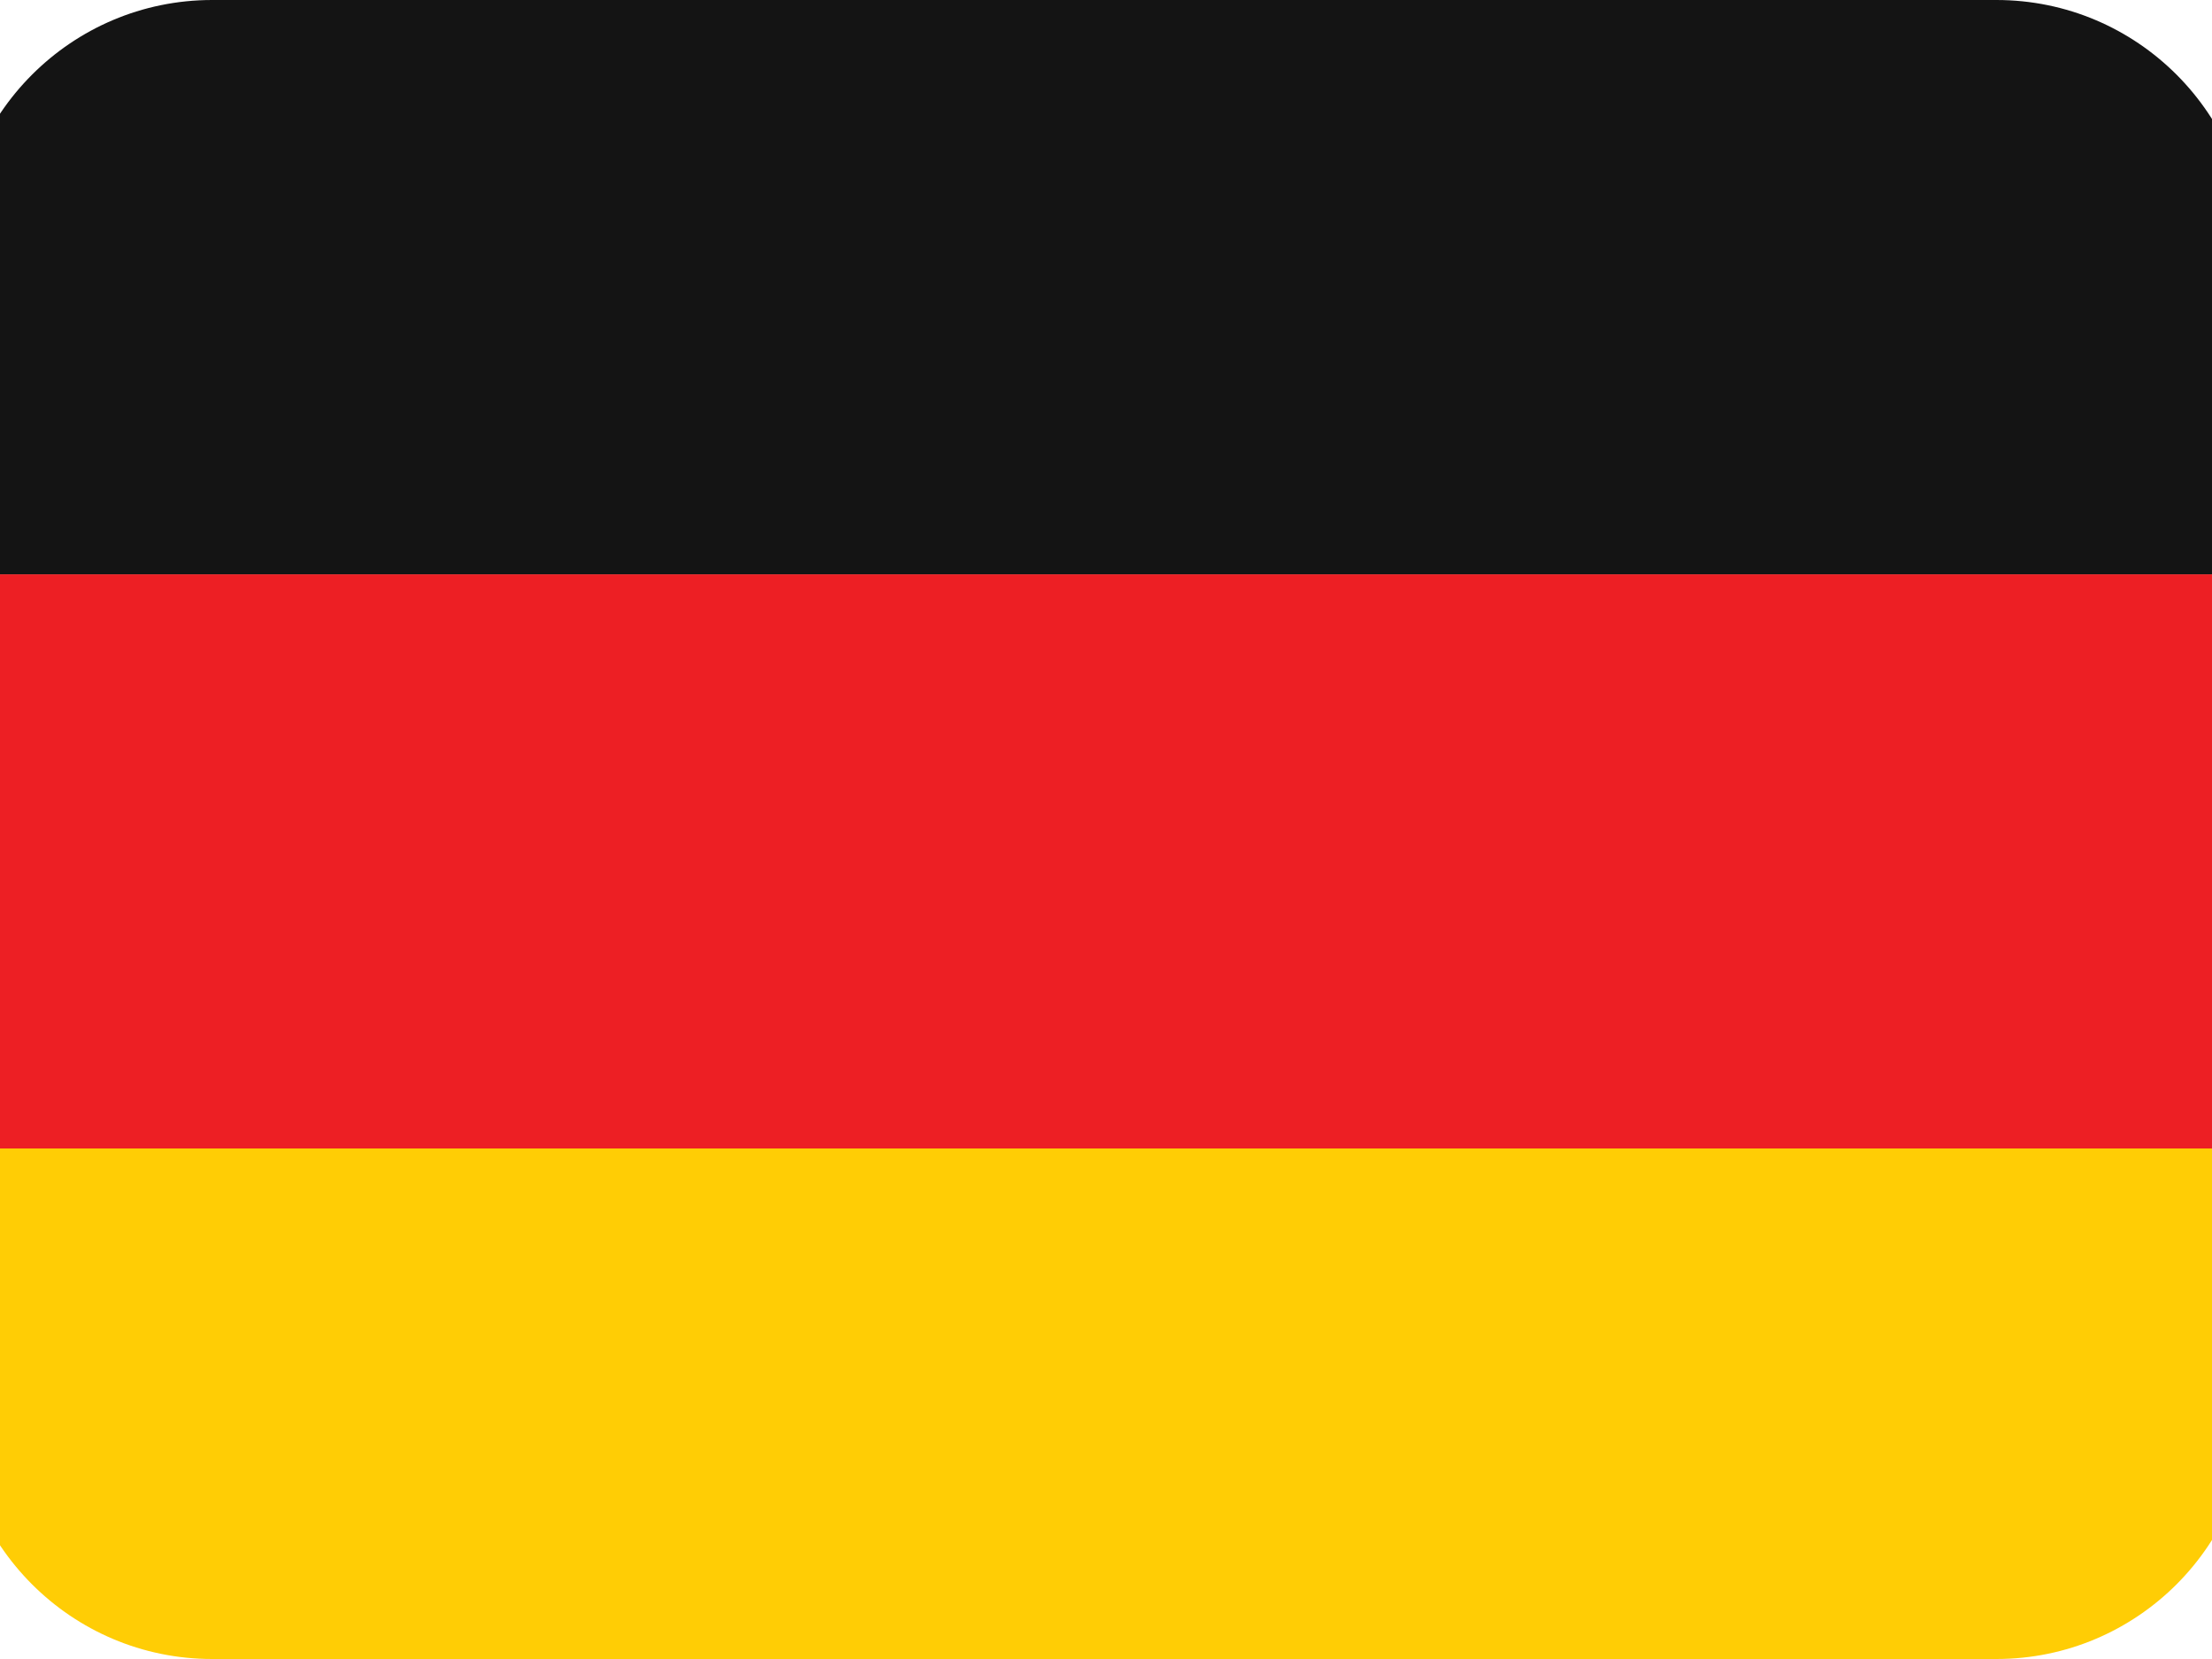
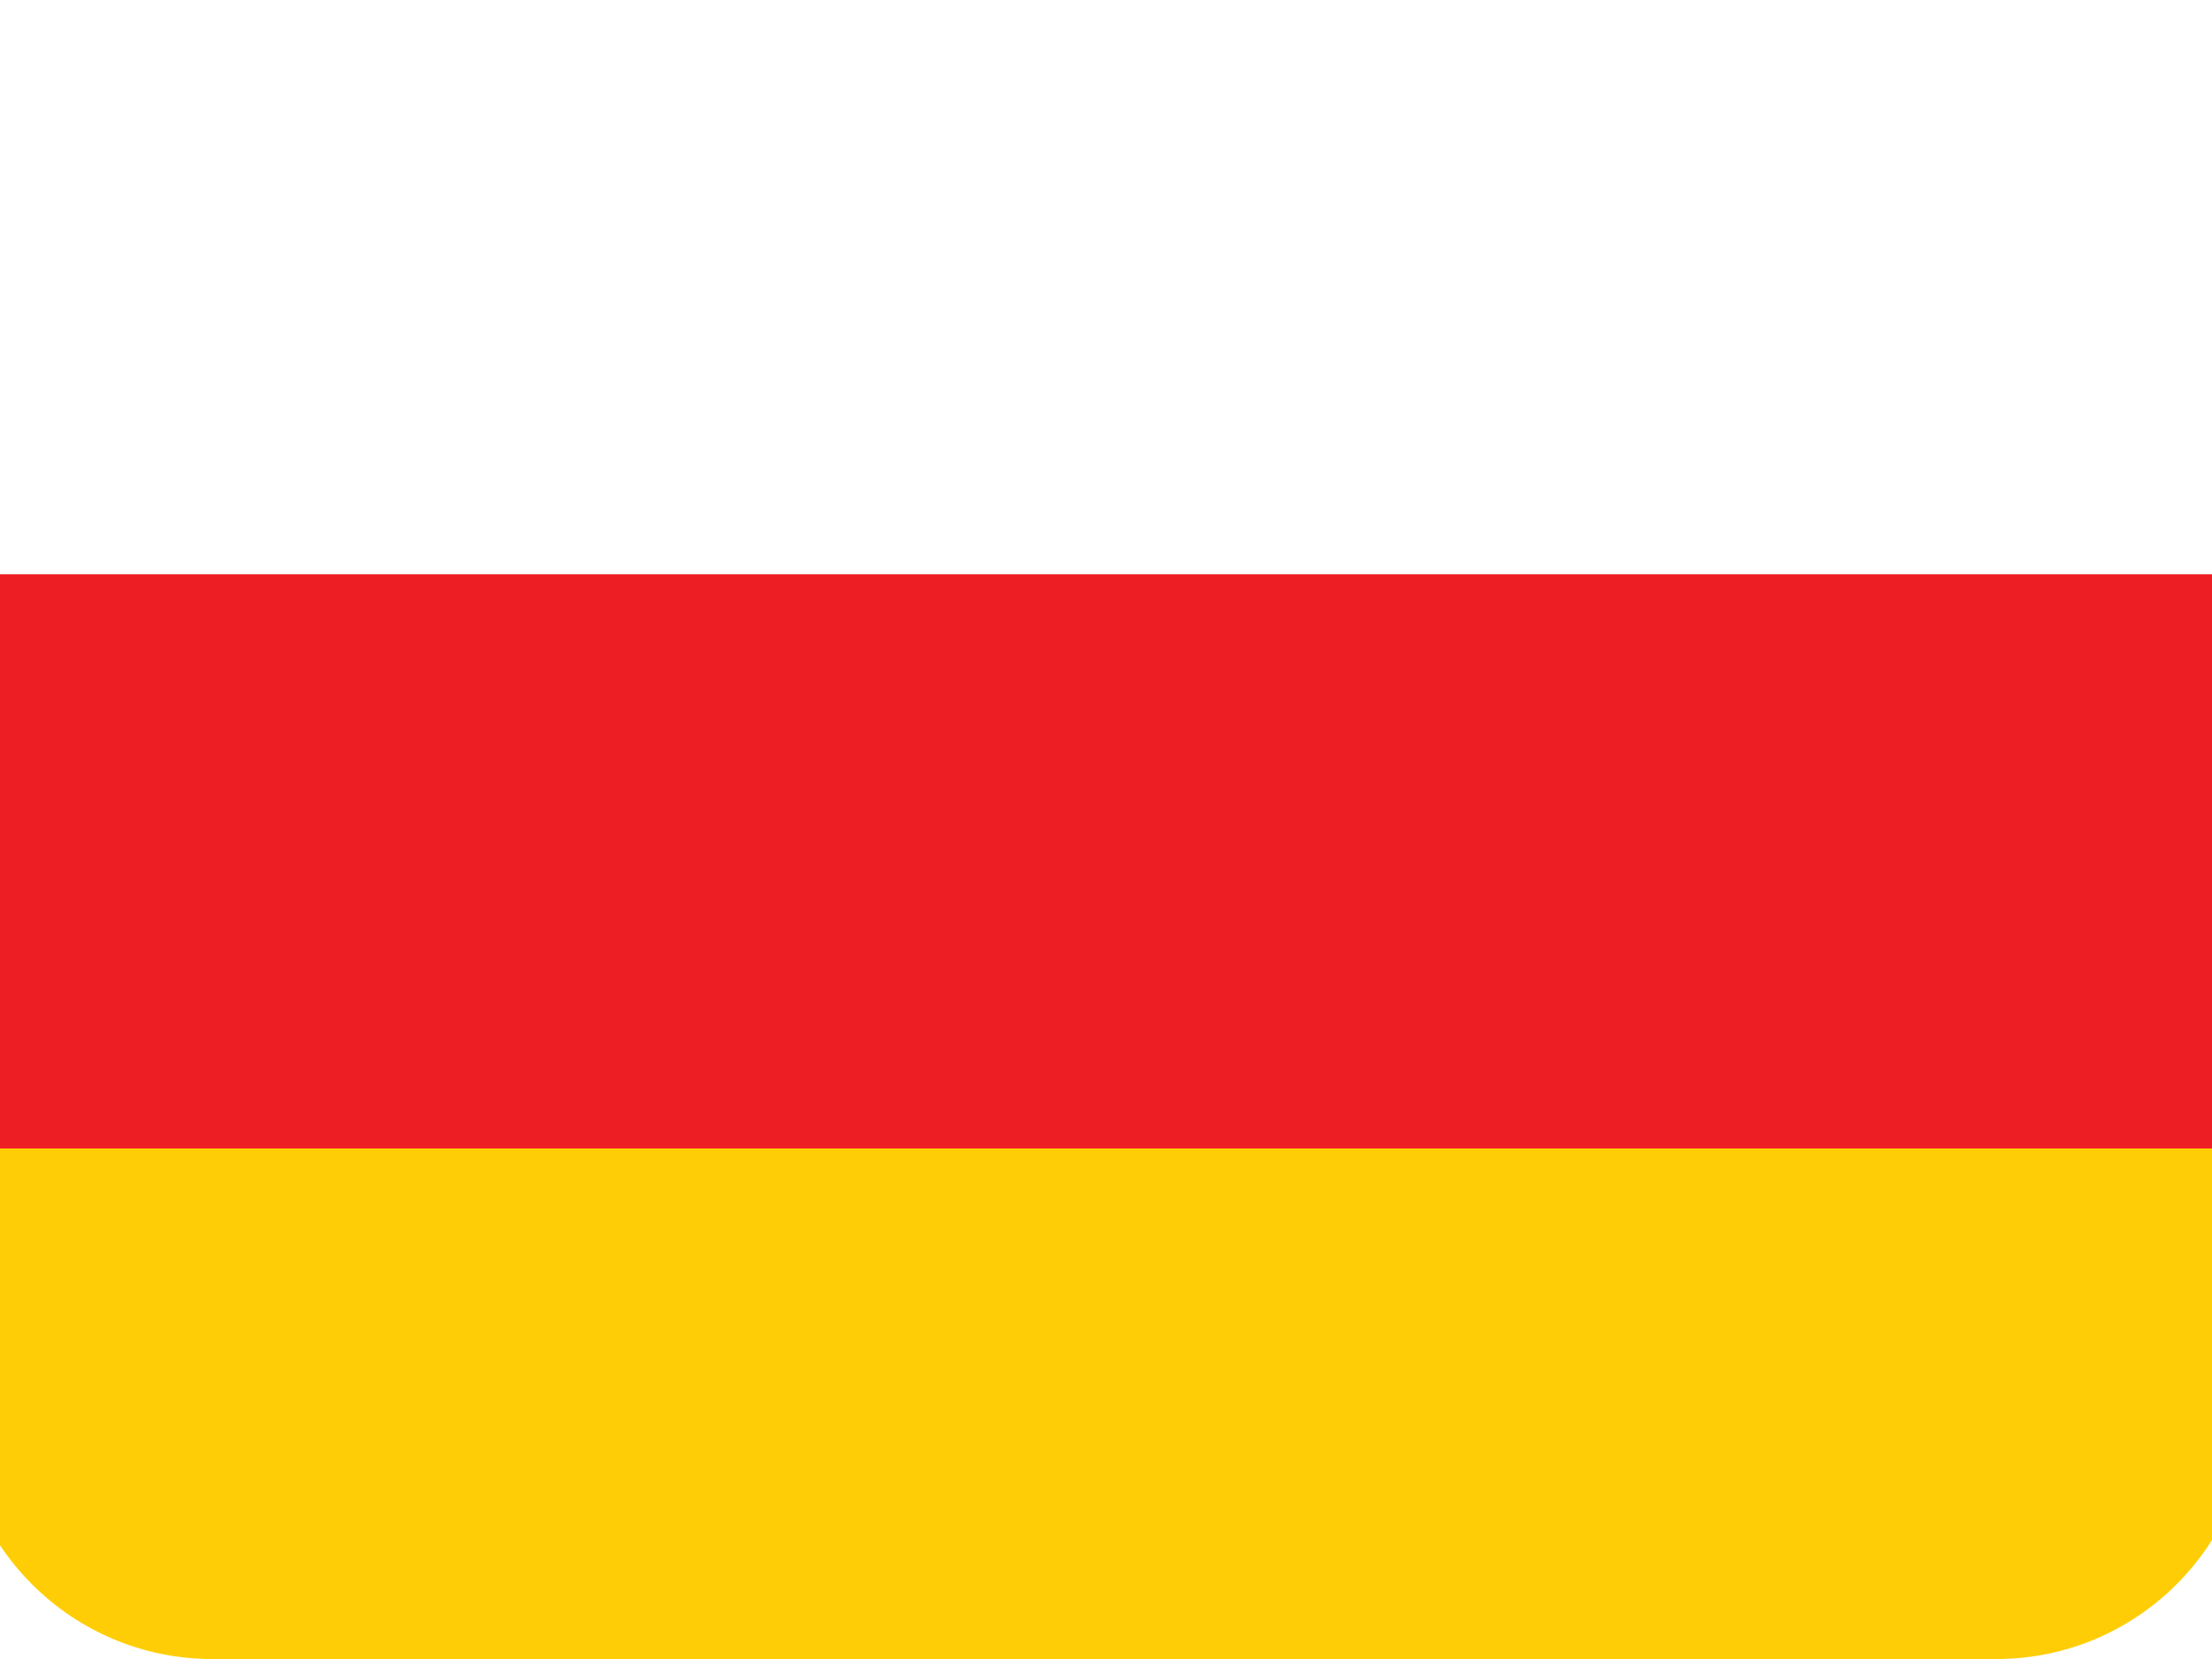
<svg xmlns="http://www.w3.org/2000/svg" width="80" zoomAndPan="magnify" viewBox="0 0 60 45" height="60" preserveAspectRatio="xMidYMid meet" version="1.0">
  <path fill="#ffcd05" d="M -1.16 38.078 C -1.16 41.898 1.938 45 5.754 45 L 54.152 45 C 57.973 45 61.066 41.898 61.066 38.078 L 61.066 31.152 L -1.16 31.152 Z M -1.16 38.078 " fill-opacity="1" fill-rule="nonzero" />
  <path fill="#ed1f24" d="M -1.16 15.578 L 61.066 15.578 L 61.066 31.152 L -1.16 31.152 Z M -1.16 15.578 " fill-opacity="1" fill-rule="nonzero" />
-   <path fill="#141414" d="M 54.152 0 L 5.754 0 C 1.938 0 -1.16 3.102 -1.16 6.922 L -1.16 15.578 L 61.066 15.578 L 61.066 6.922 C 61.066 3.102 57.973 0 54.152 0 Z M 54.152 0 " fill-opacity="1" fill-rule="nonzero" />
</svg>